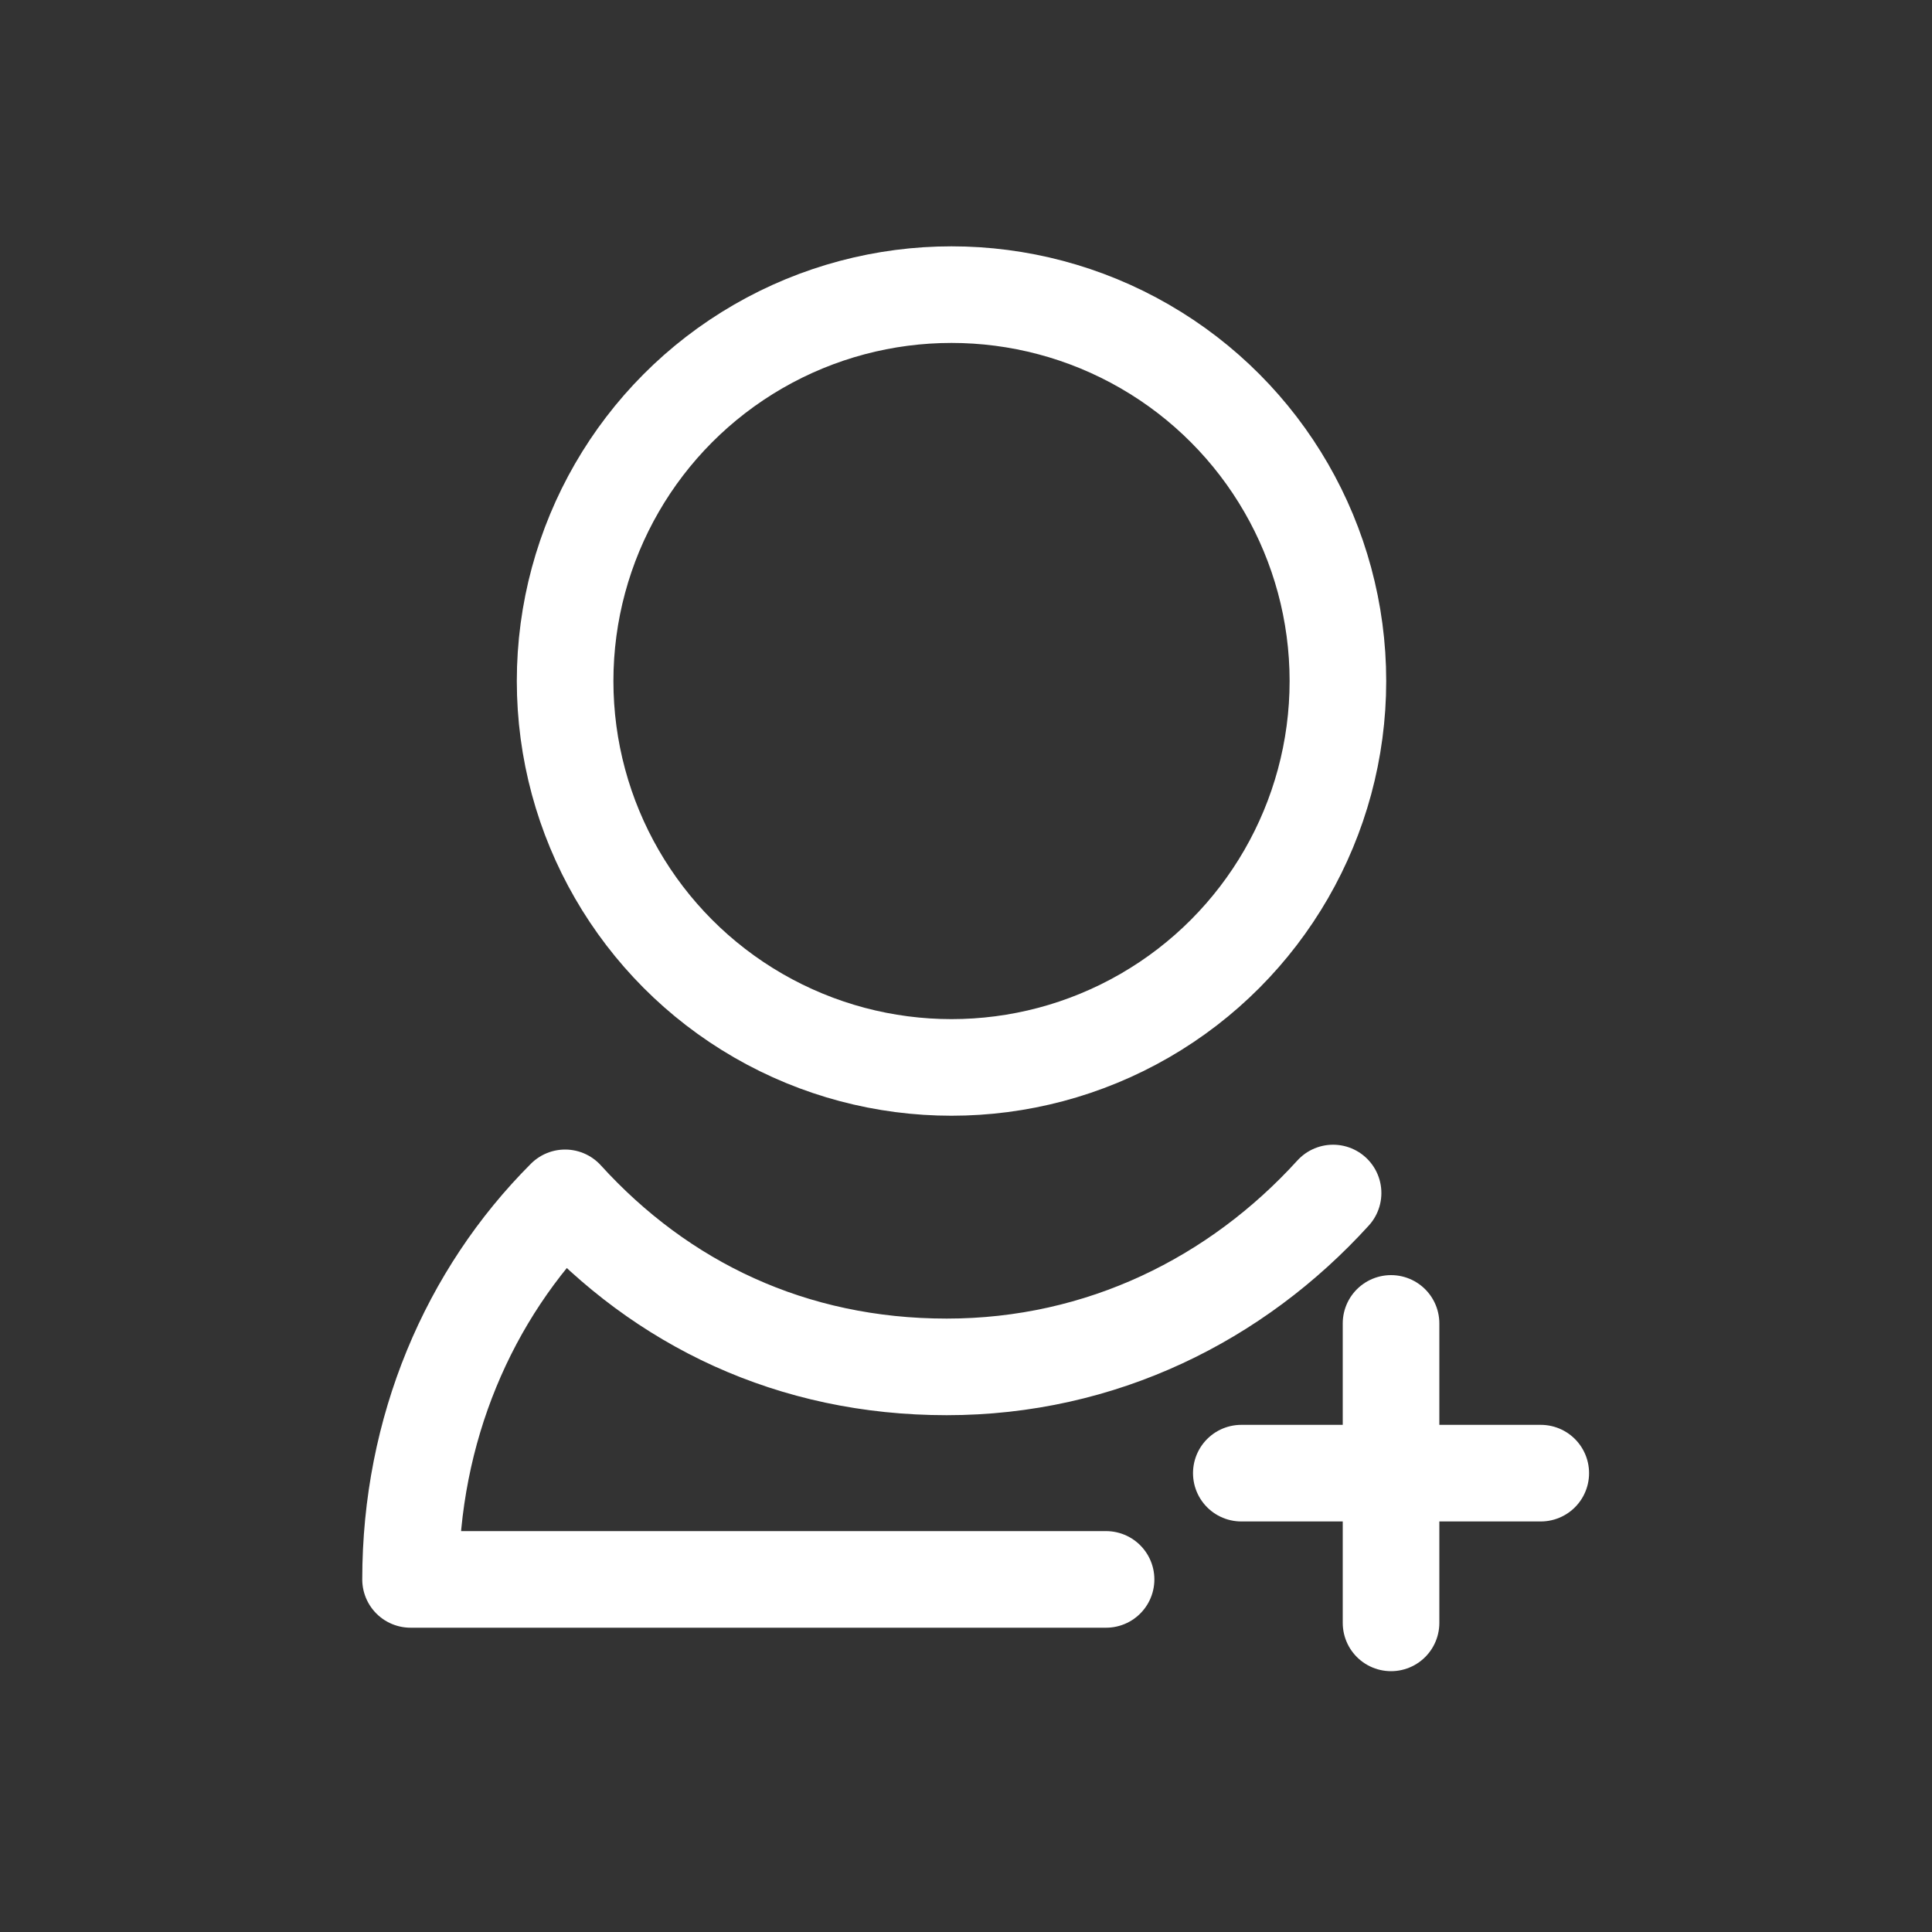
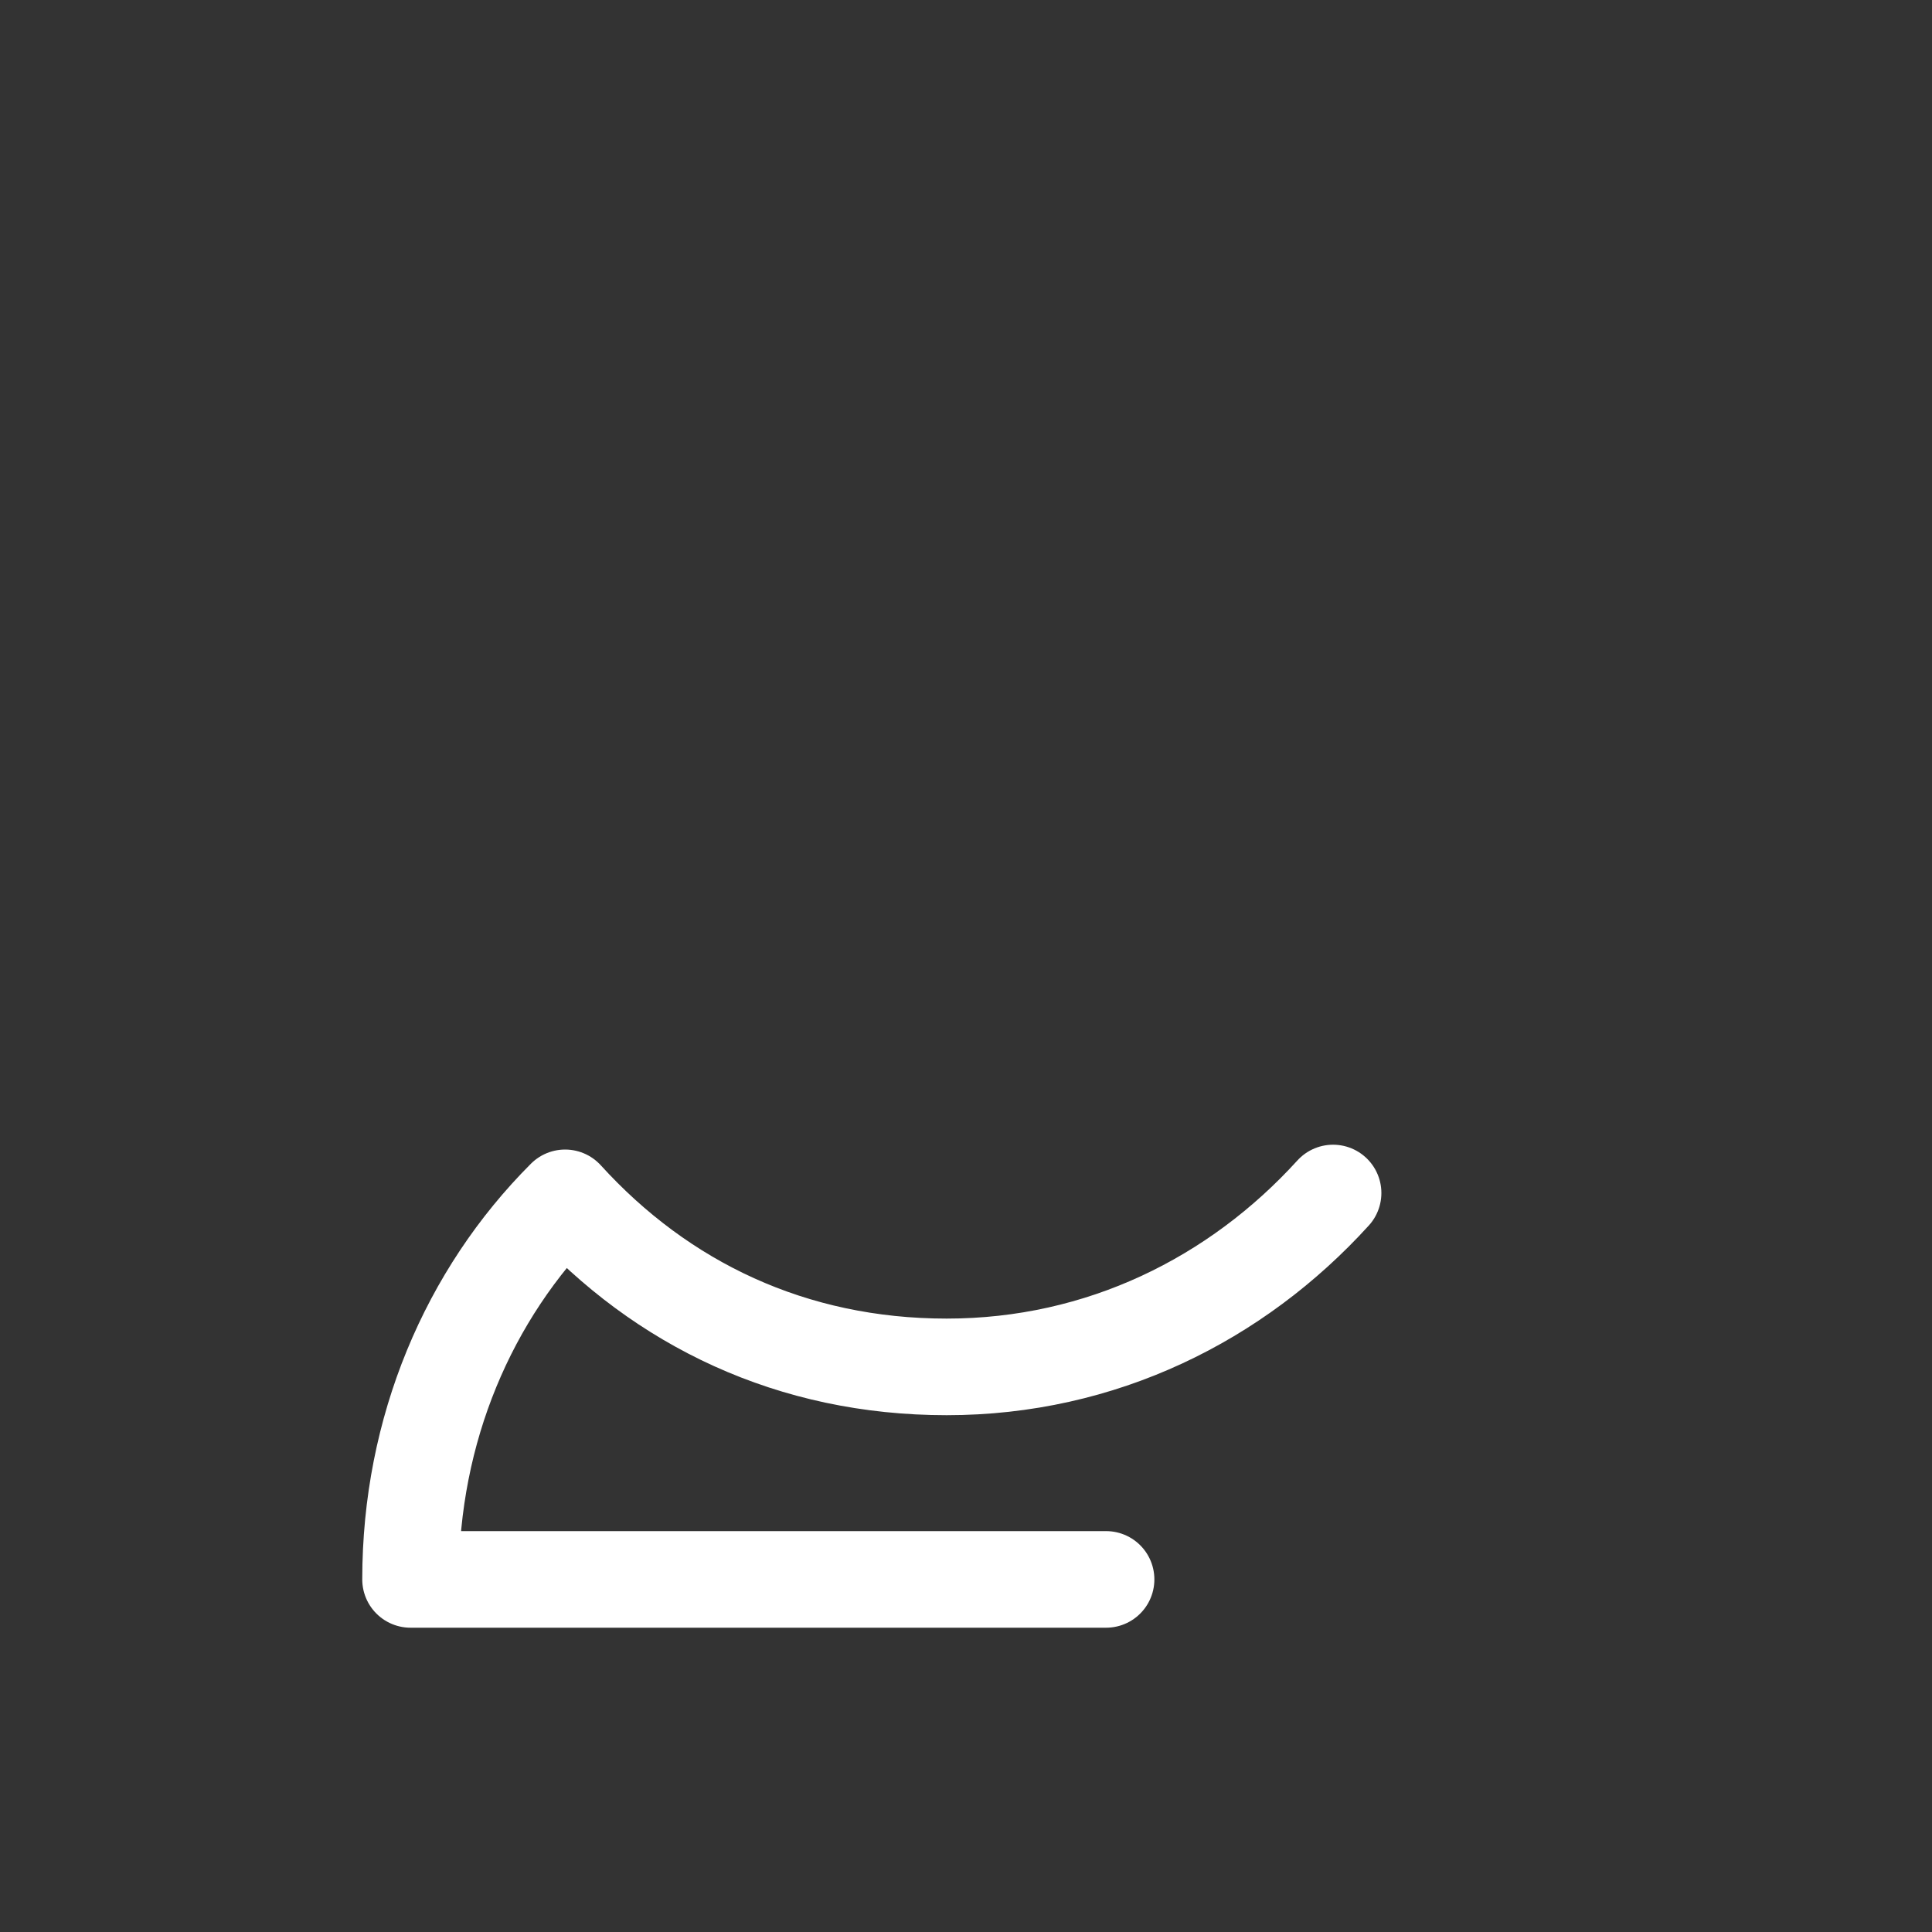
<svg xmlns="http://www.w3.org/2000/svg" id="Layer_1" data-name="Layer 1" version="1.1" viewBox="0 0 40 40">
  <rect x="0" y="0" width="40" height="40" fill="#333333" stroke="none" />
  <defs>
    <style>
      .cls-1 {
        fill: none;
        stroke: #fff;
        stroke-linecap: round;
        stroke-linejoin: round;
        stroke-width: 2px;
      }
    </style>
  </defs>
  <g>
-     <circle class="cls-1" cx="19.7" cy="14.1" r="8" />
    <path class="cls-1" d="M27.6,24.7c-2,2.2-4.8,3.6-8,3.6s-5.9-1.3-7.9-3.5c-2,2-3.2,4.8-3.2,7.9h14.4" />
  </g>
-   <line class="cls-1" x1="28.8" y1="27.4" x2="28.8" y2="33.6" />
-   <line class="cls-1" x1="31.9" y1="30.5" x2="25.7" y2="30.5" />
</svg>